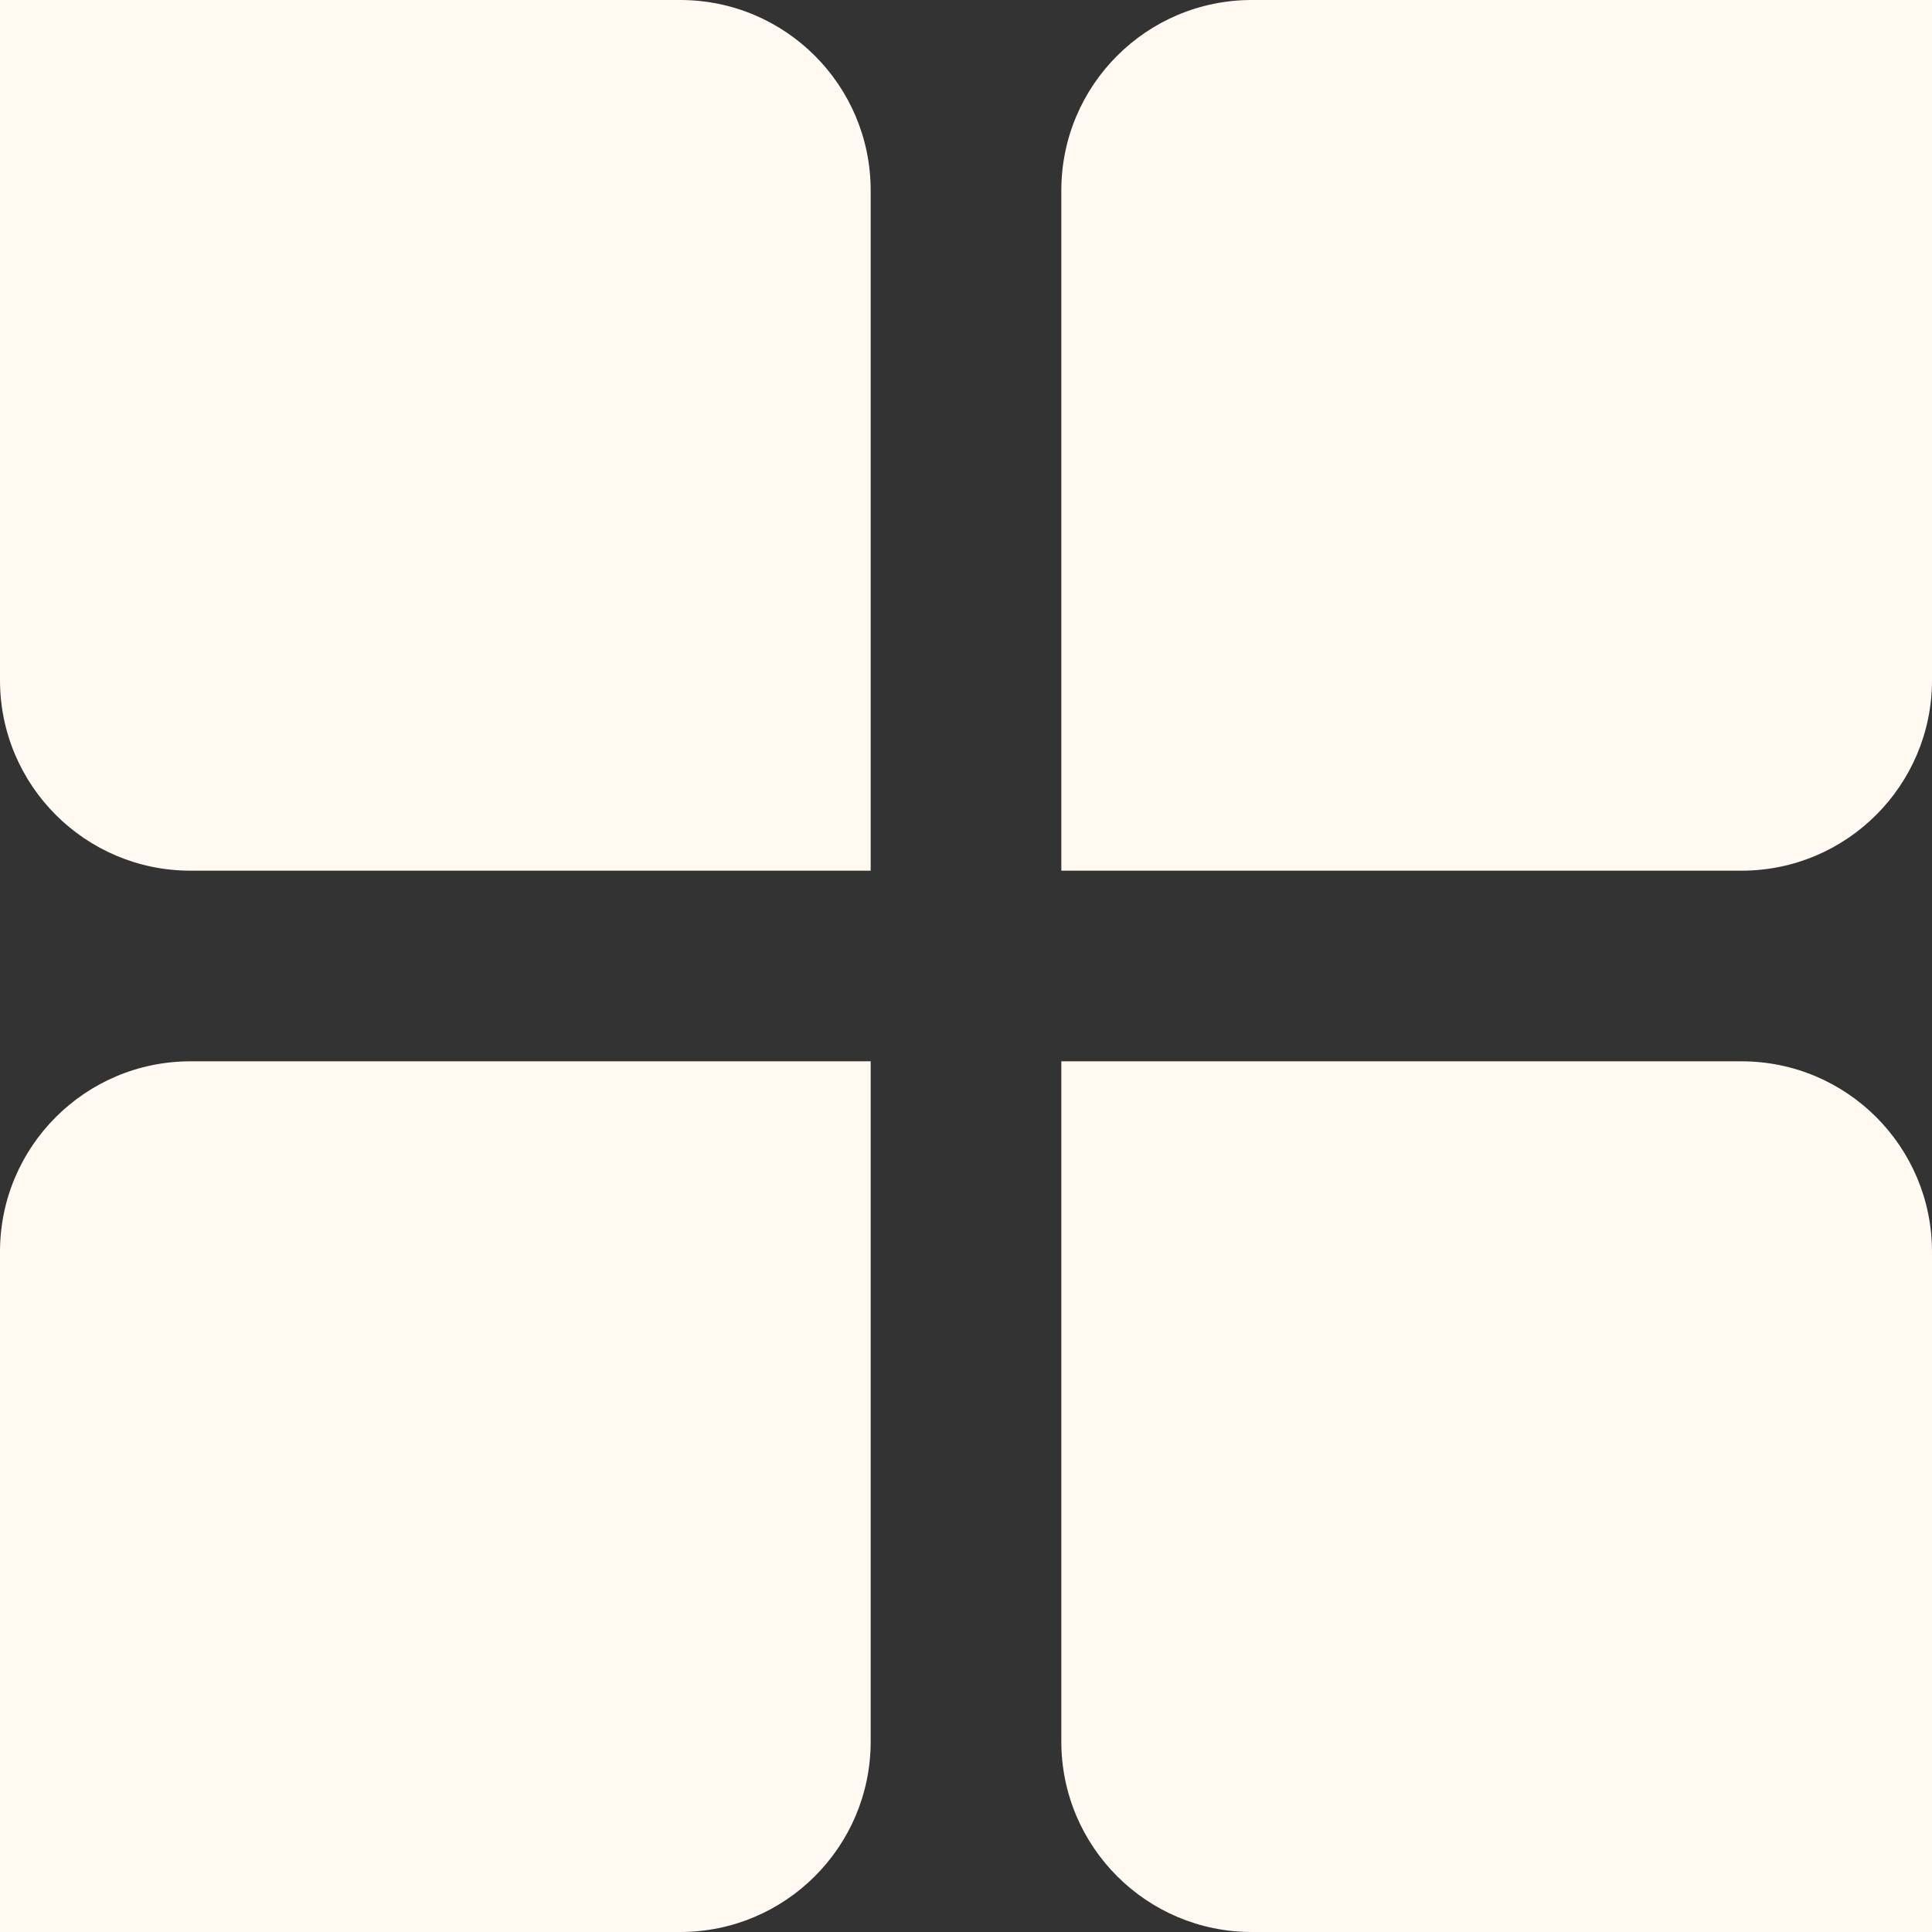
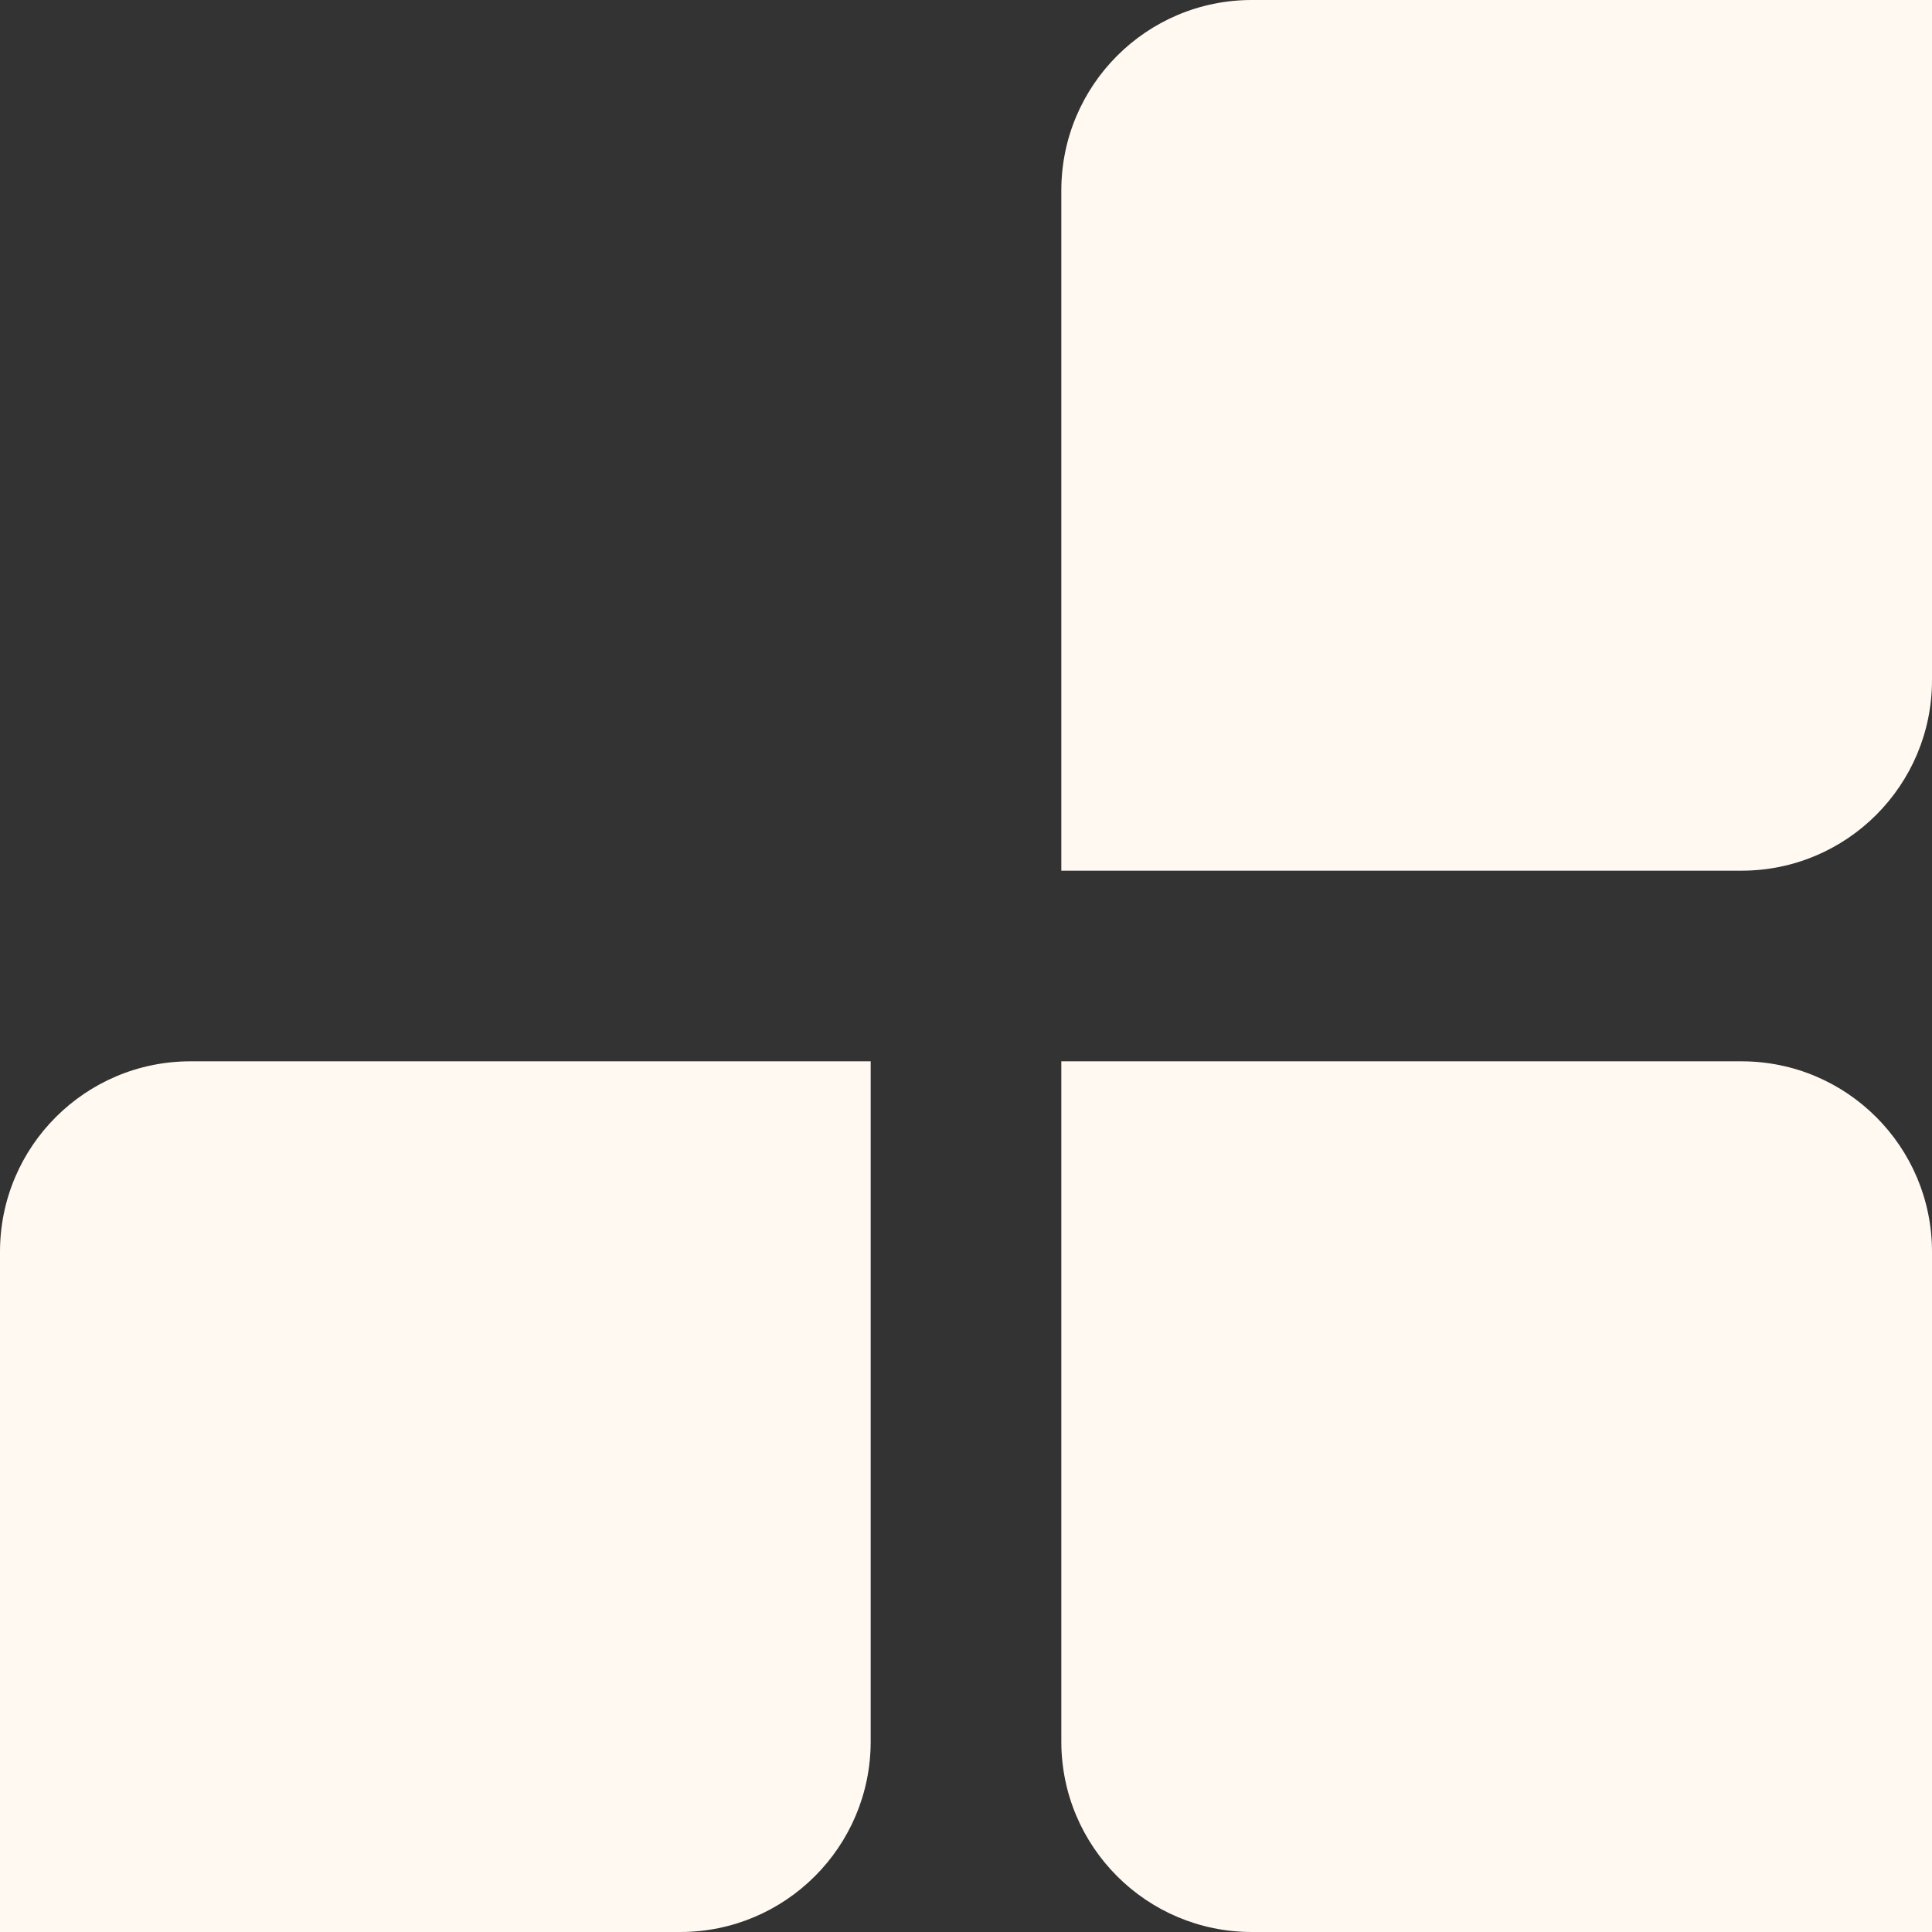
<svg xmlns="http://www.w3.org/2000/svg" width="71" height="71" viewBox="0 0 71 71" fill="none">
  <rect x="0" y="0" width="71" height="71" fill="#333333" stroke="none" />
-   <path d="M0 0H24.997C28.863 0 31.997 3.134 31.997 7V31.997H7C3.134 31.997 0 28.863 0 24.997V0Z" fill="#FFF9F2" />
-   <path d="M39.003 7C39.003 3.134 42.137 0 46.003 0H71V24.997C71 28.863 67.866 31.997 64 31.997H39.003V7Z" fill="#FFF9F2" />
+   <path d="M39.003 7C39.003 3.134 42.137 0 46.003 0H71V24.997C71 28.863 67.866 31.997 64 31.997H39.003Z" fill="#FFF9F2" />
  <path d="M0 46.003C0 42.137 3.134 39.003 7 39.003H31.997V64C31.997 67.866 28.863 71 24.997 71H0V46.003Z" fill="#FFF9F2" />
  <path d="M39.003 39.003H64C67.866 39.003 71 42.137 71 46.003V71H46.003C42.137 71 39.003 67.866 39.003 64V39.003Z" fill="#FFF9F2" />
</svg>